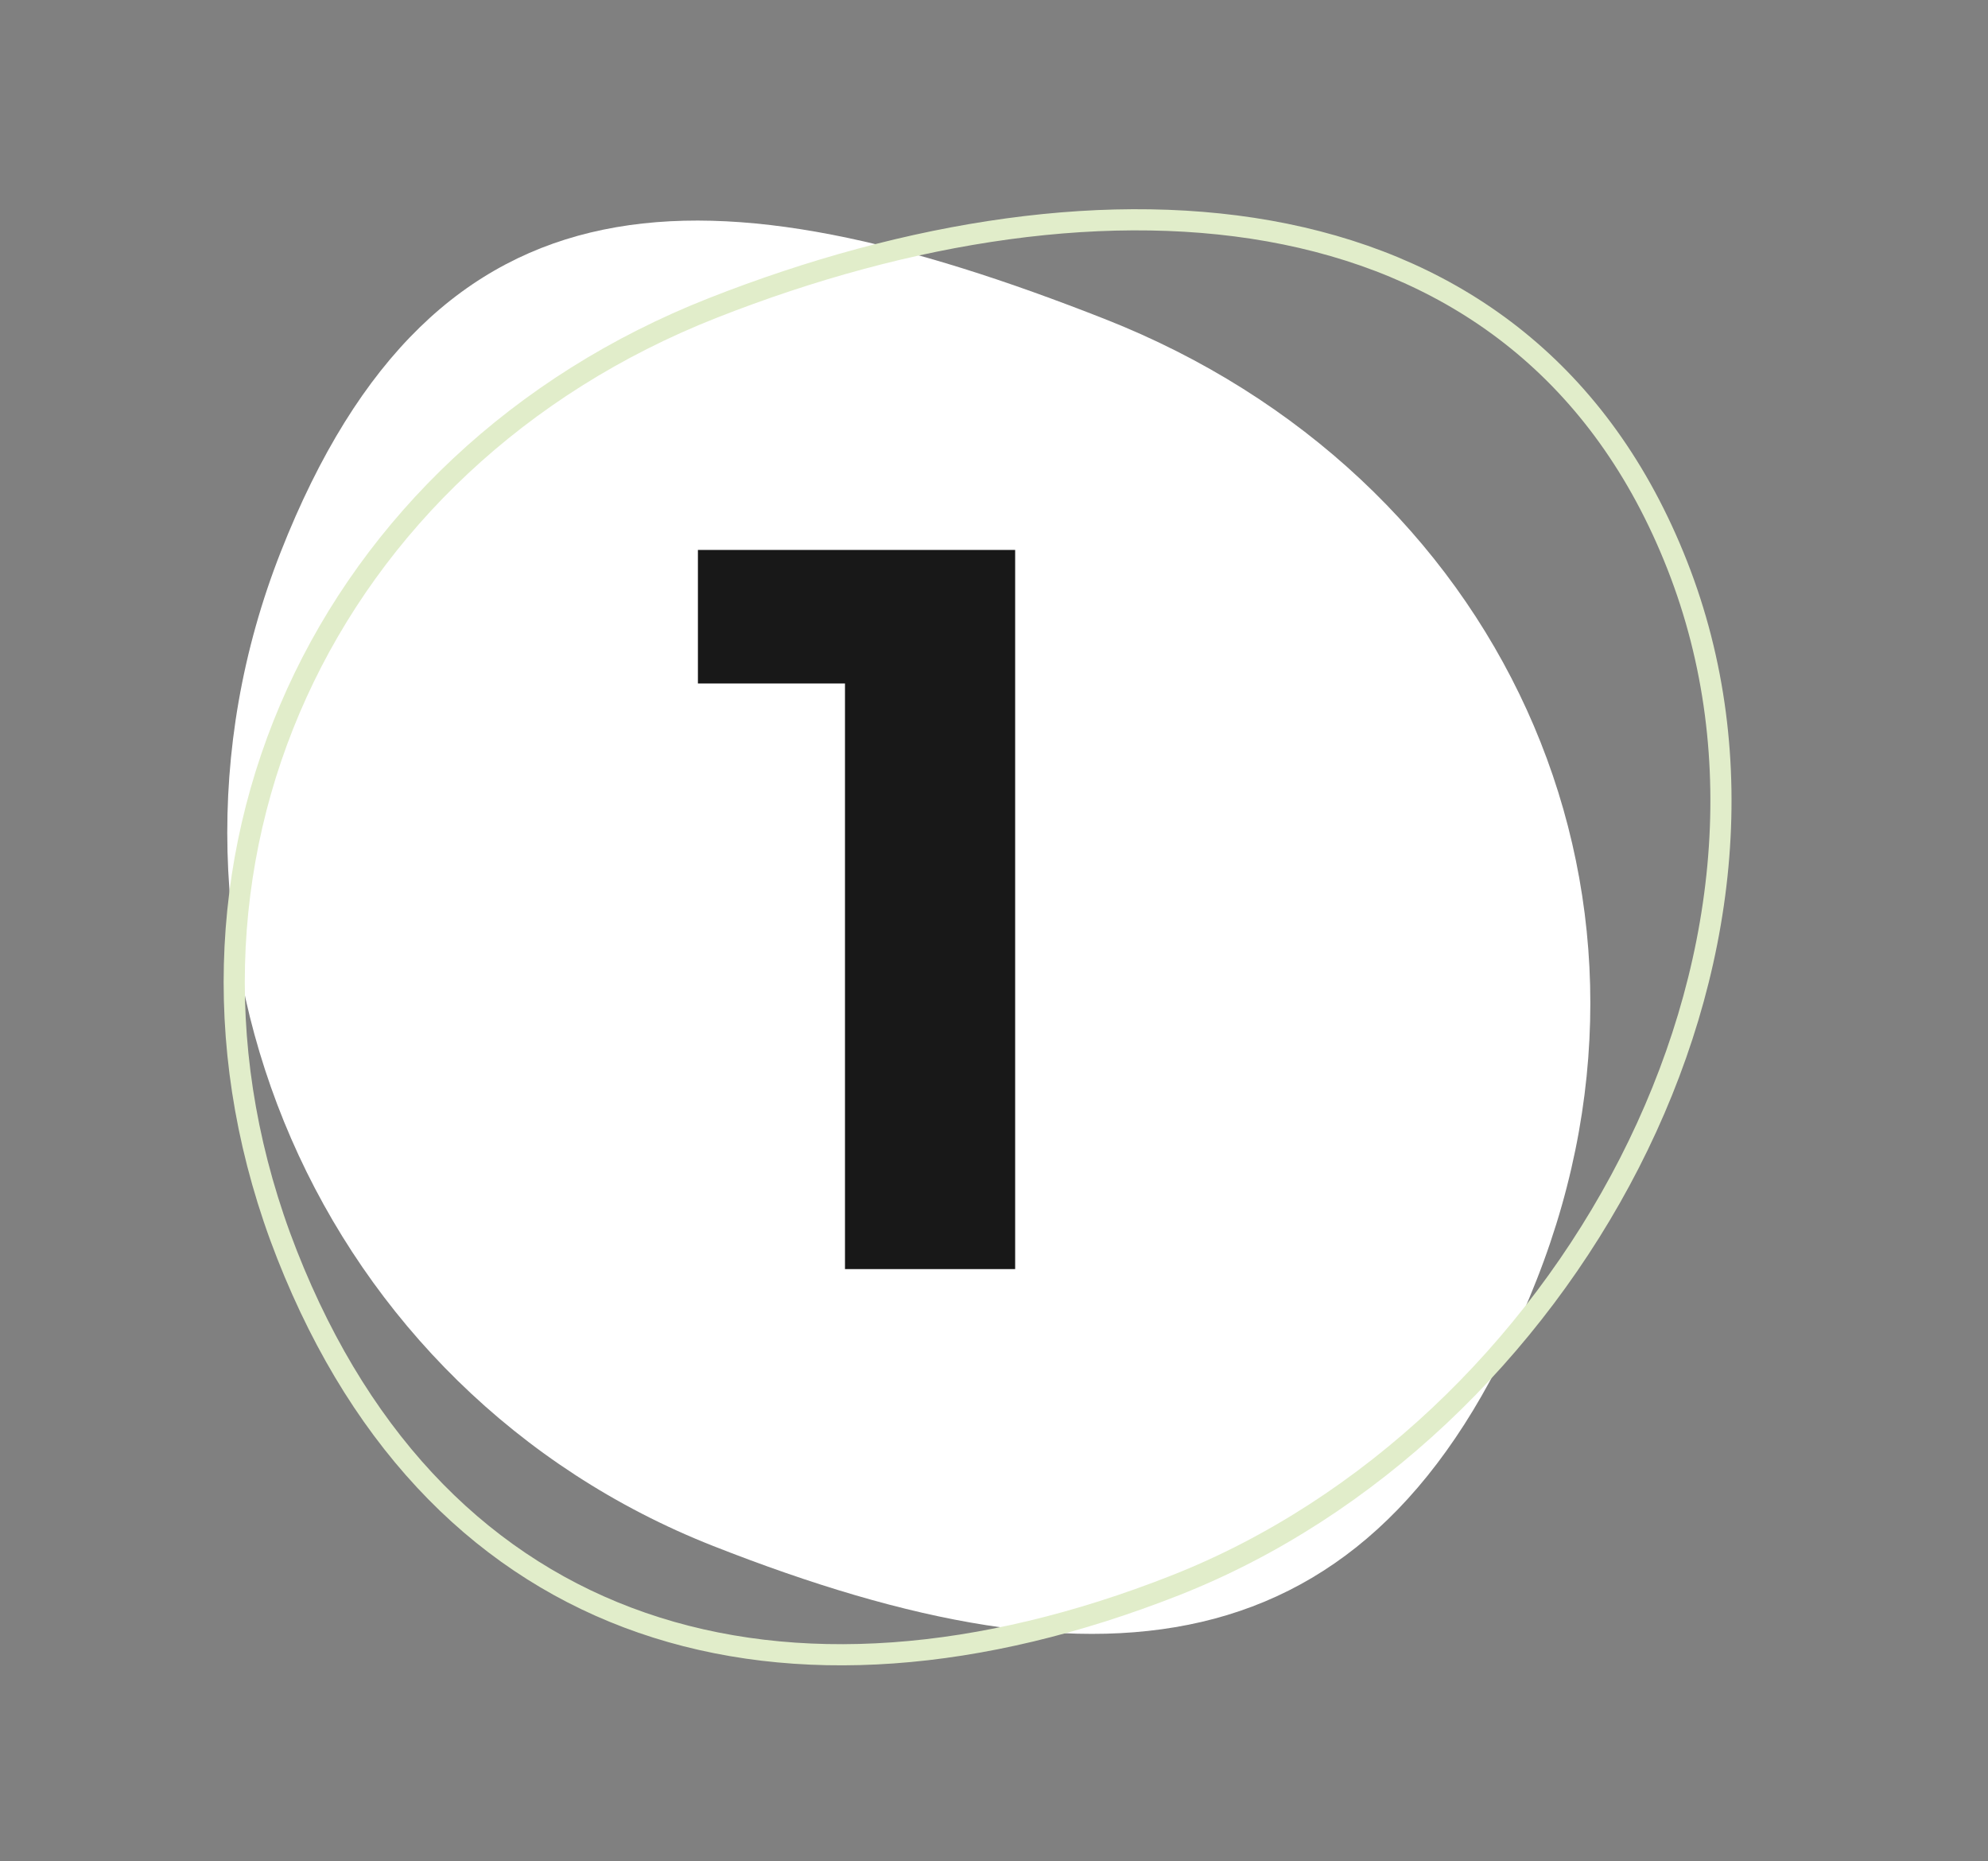
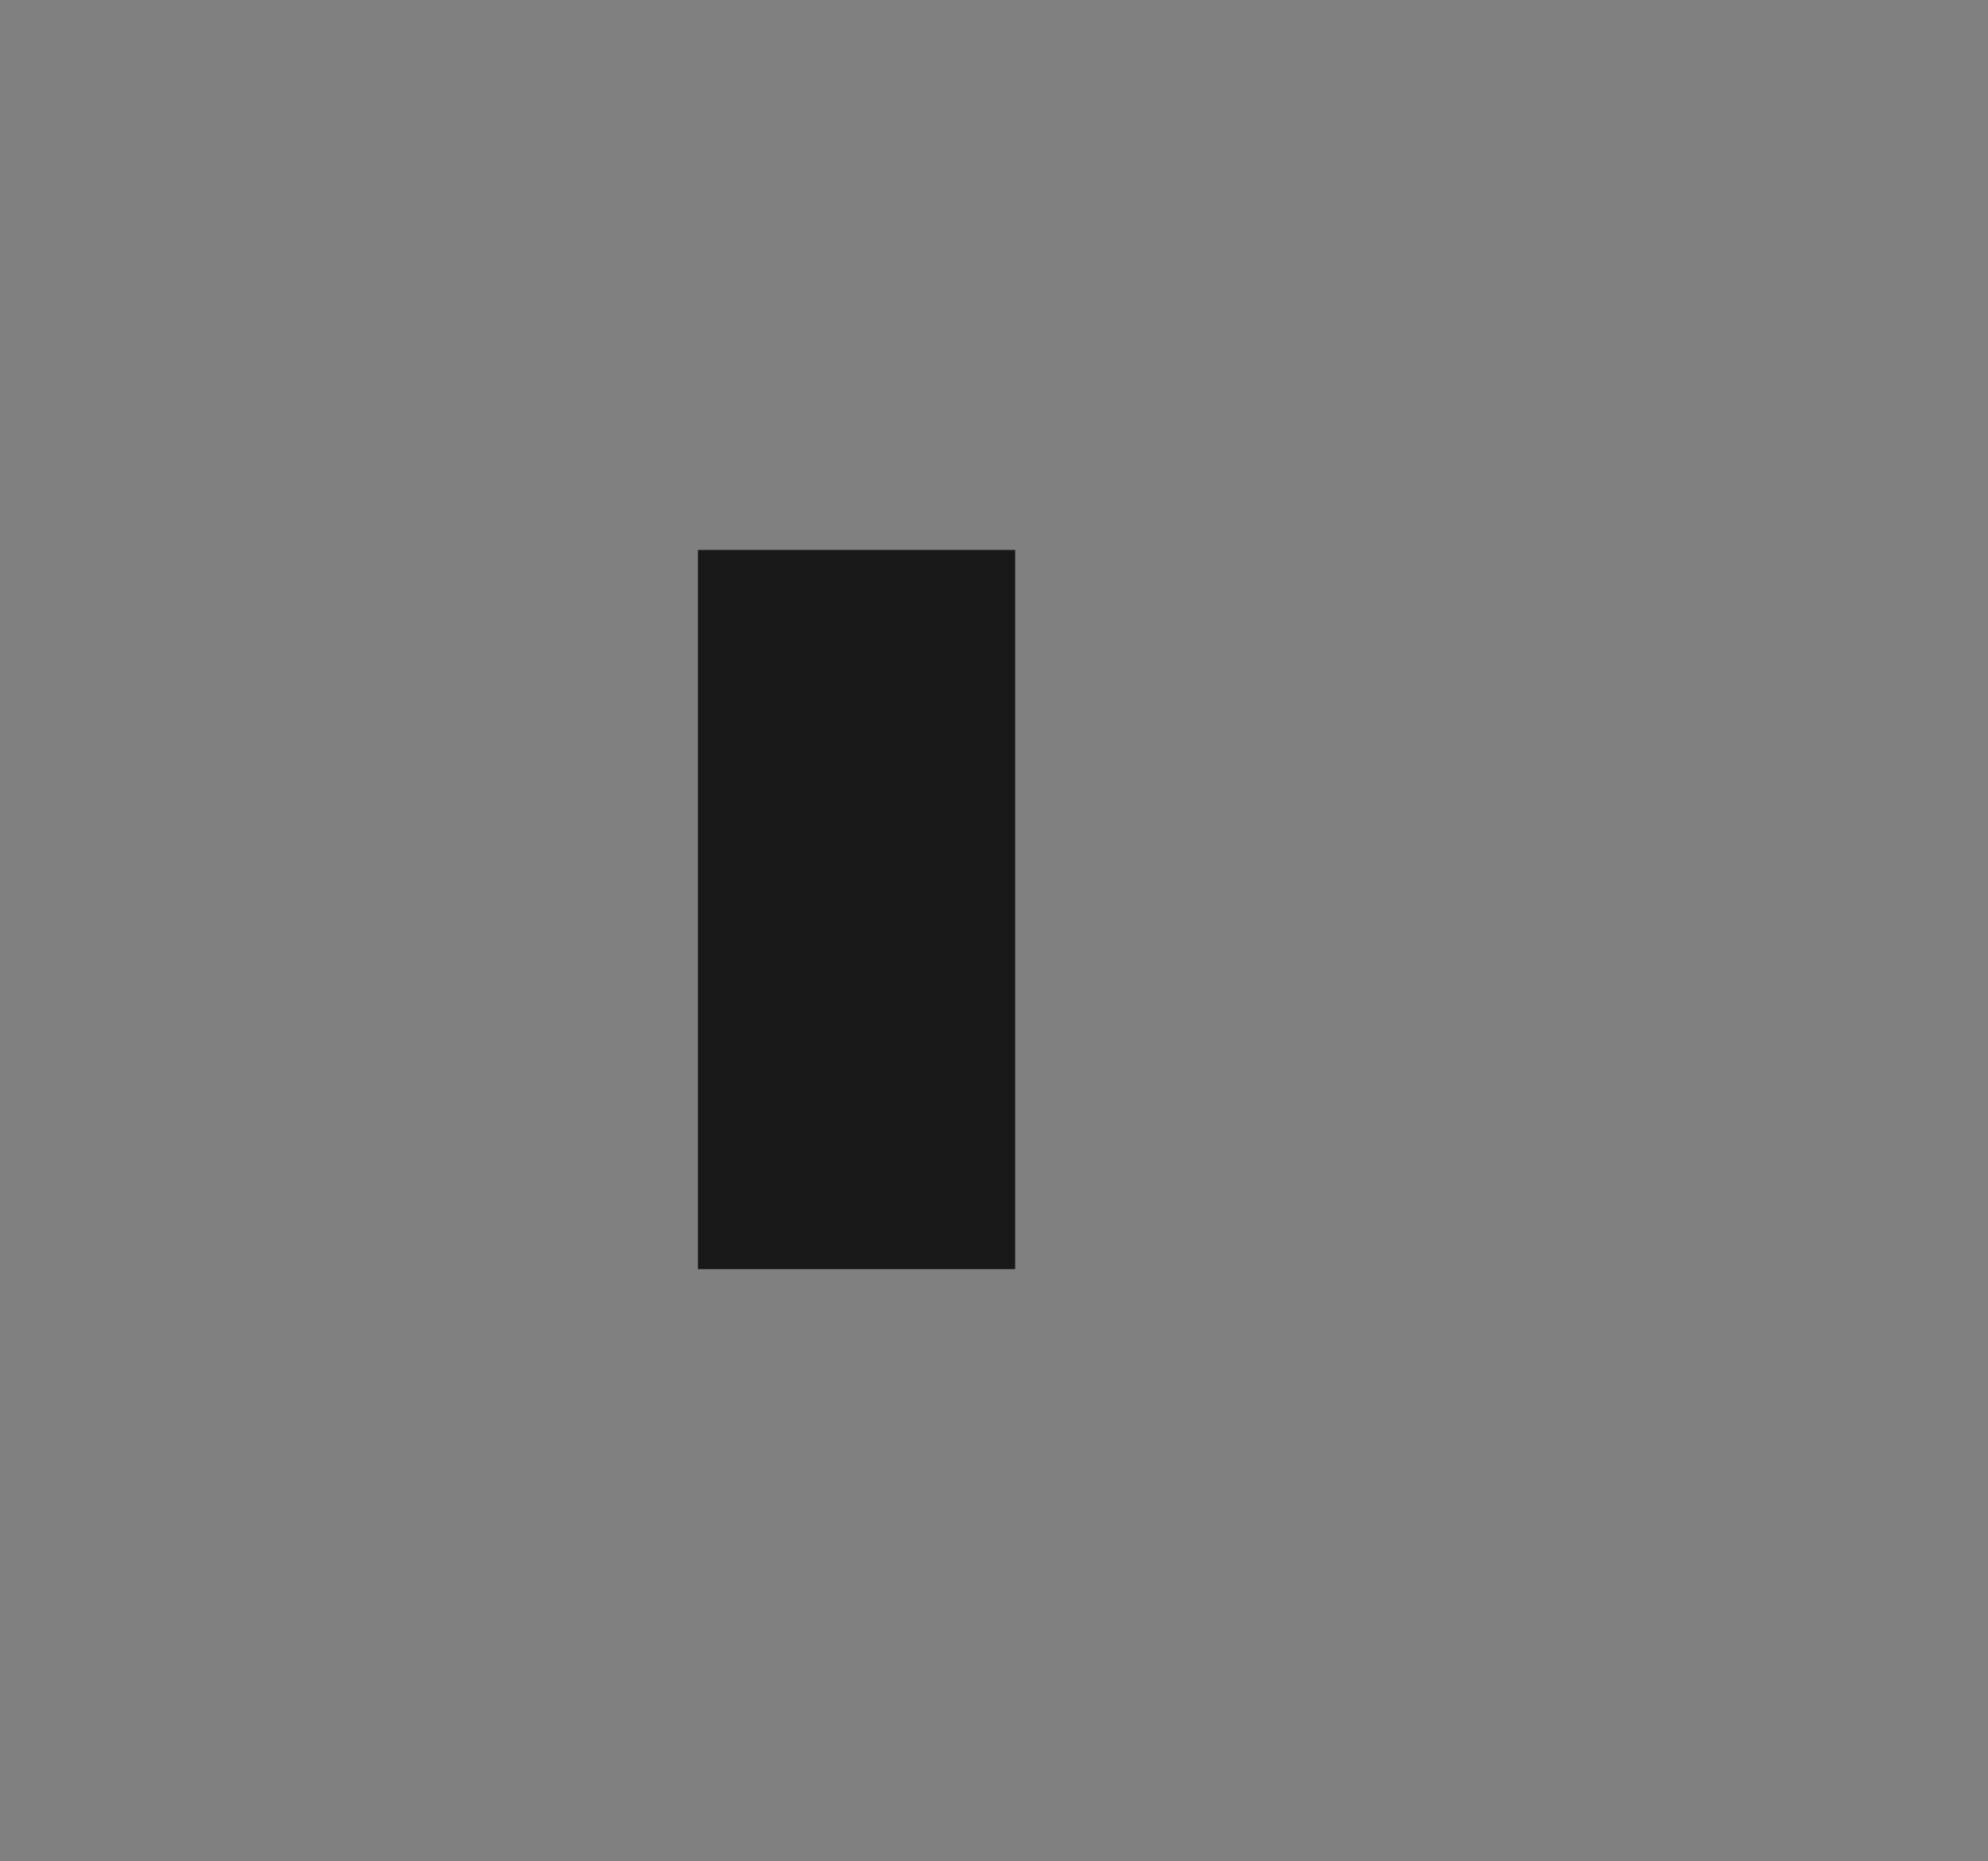
<svg xmlns="http://www.w3.org/2000/svg" width="94" height="88" fill="none">
  <rect width="100%" height="100%" fill="#808080" stroke="none" />
-   <path d="M52.253 15.088C70.877 22.42 79.995 41.871 72.664 60.495C65.332 79.12 52.348 80.422 33.723 73.091C15.098 65.759 5.943 44.718 13.275 26.093C20.606 7.468 33.628 7.757 52.253 15.088Z" fill="#fff" />
-   <path d="M33.702 14.56C15.319 21.796 6.348 40.965 13.573 59.318C17.194 68.516 23.1 74.208 30.358 76.721C37.63 79.239 46.331 78.589 55.568 74.953C64.756 71.336 72.505 63.861 77.048 54.98C81.59 46.1 82.904 35.862 79.302 26.711C75.703 17.569 68.943 12.733 60.778 11.068C52.586 9.397 42.959 10.916 33.702 14.56Z" stroke="#E1EDCA" />
-   <path d="M48 26V60H39.954V32.314H33V26H48Z" fill="#181818" />
+   <path d="M48 26V60H39.954H33V26H48Z" fill="#181818" />
</svg>